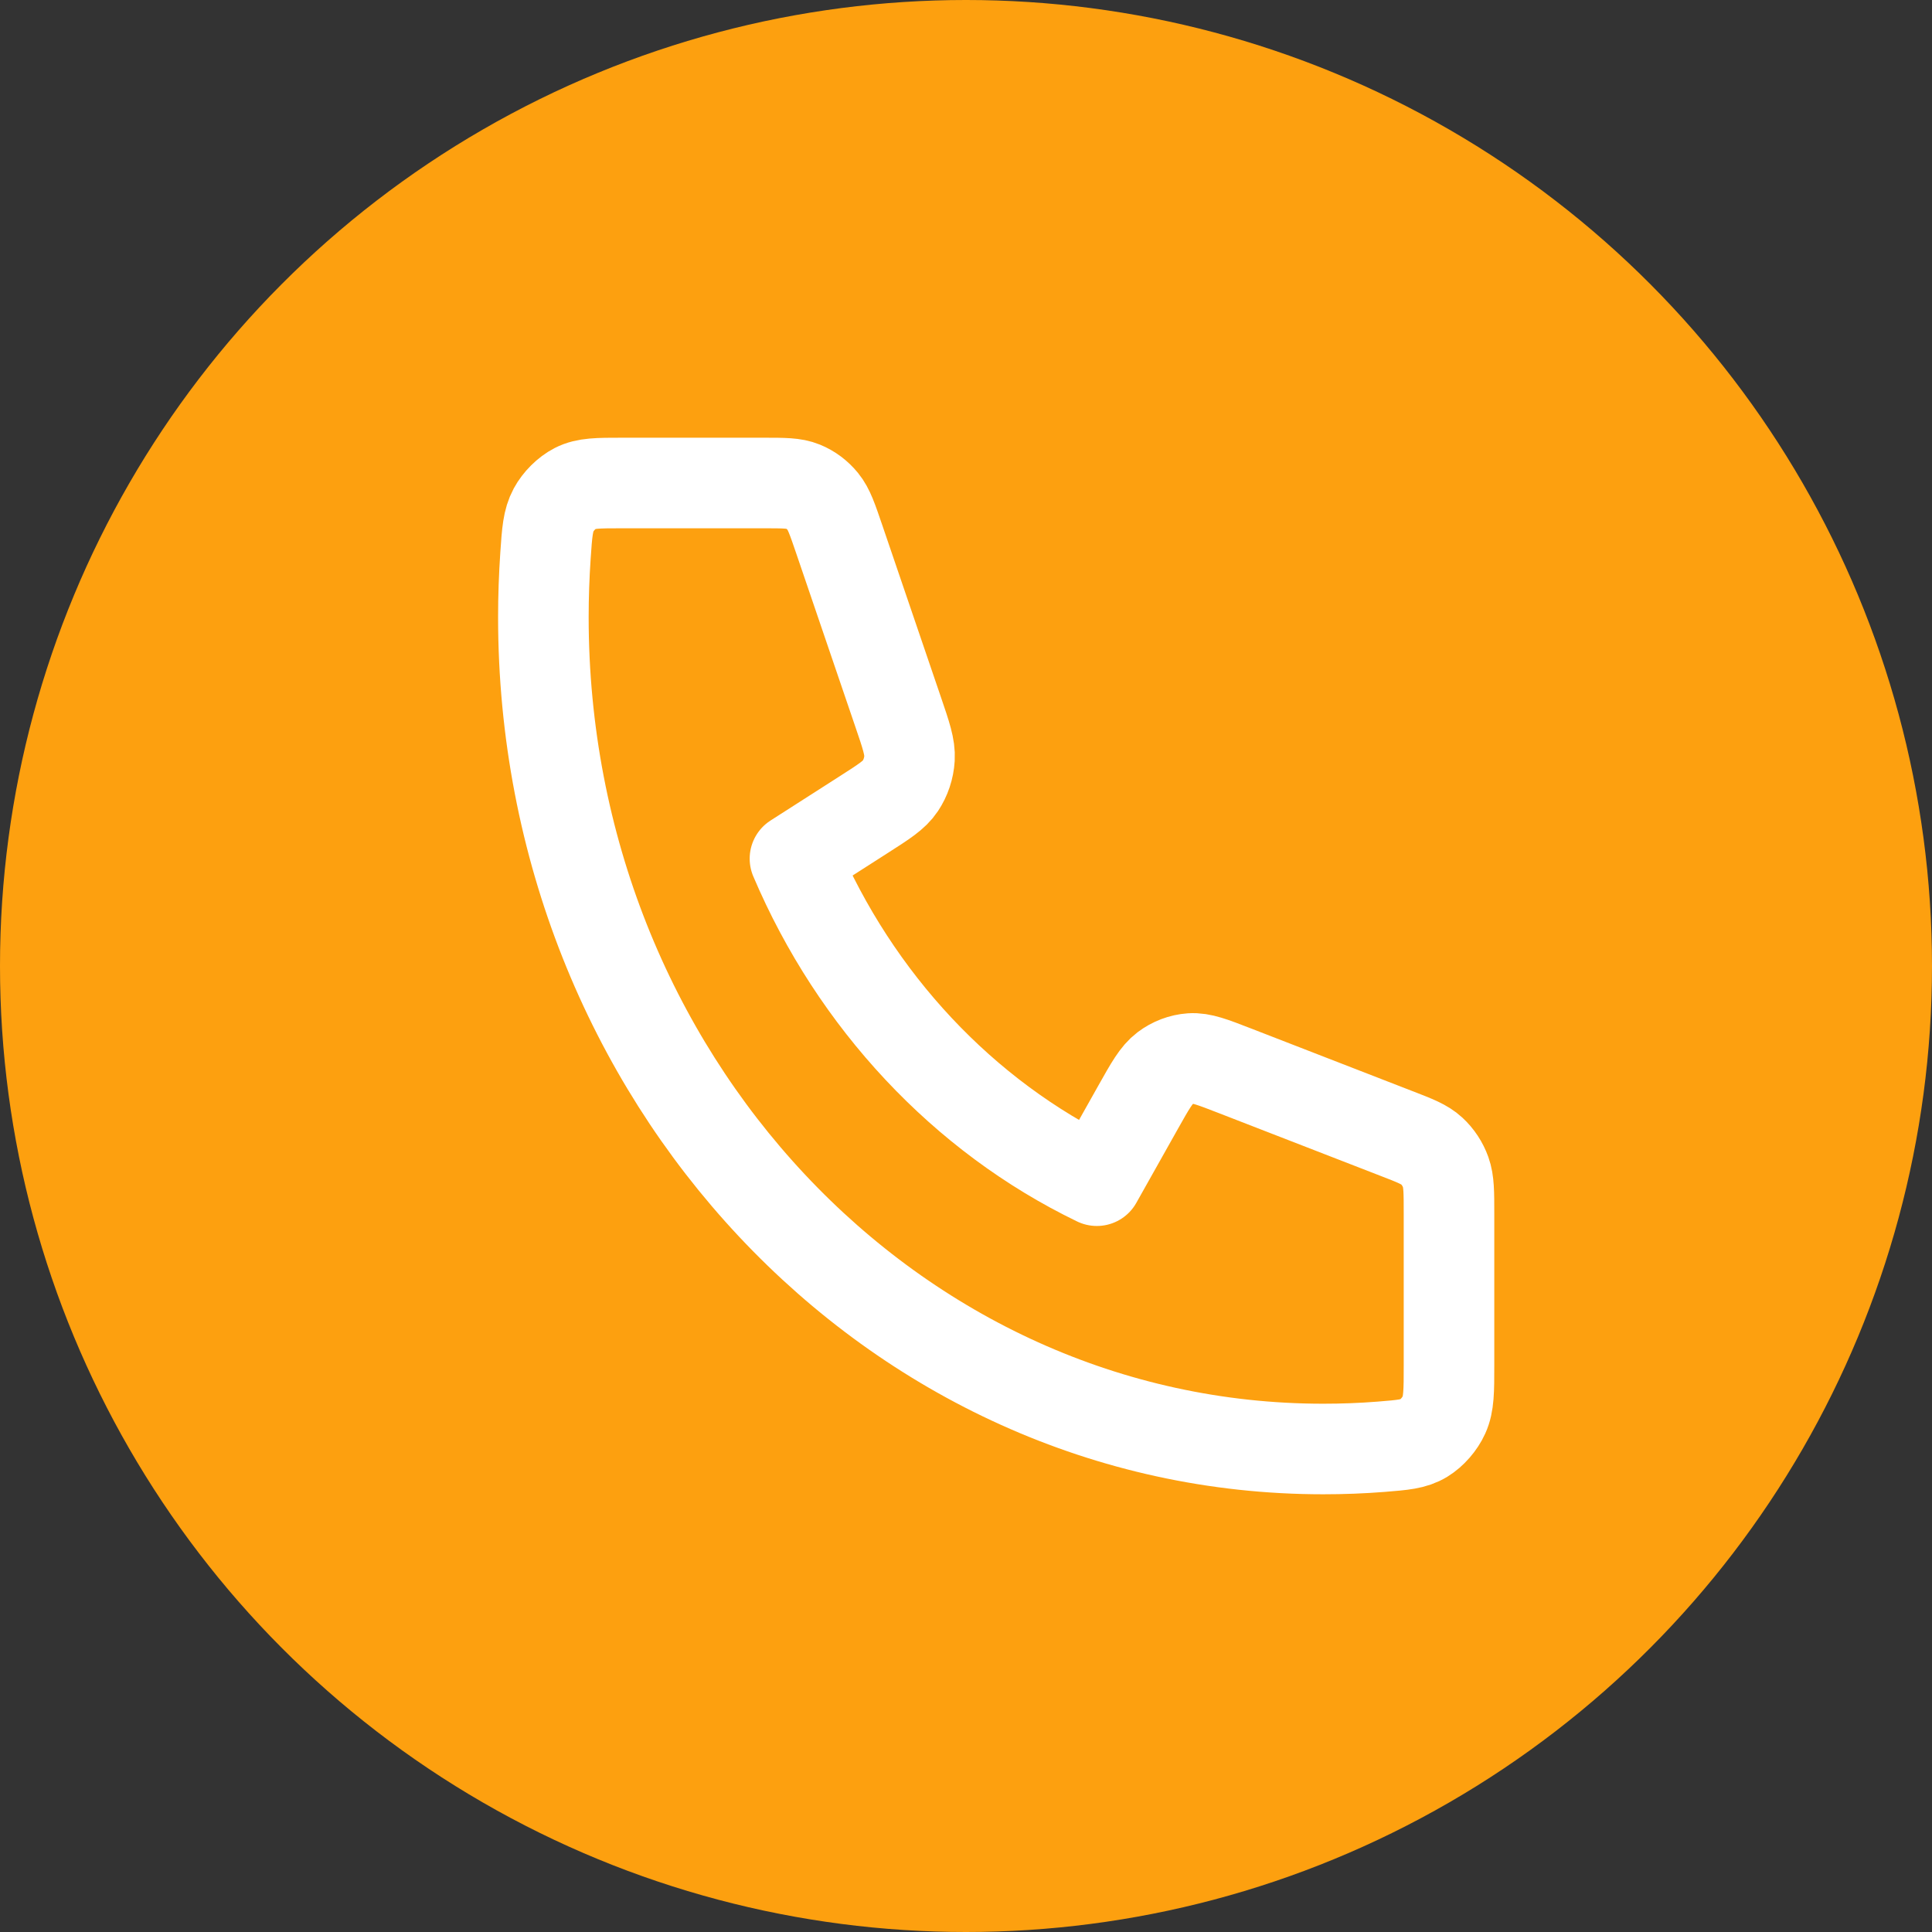
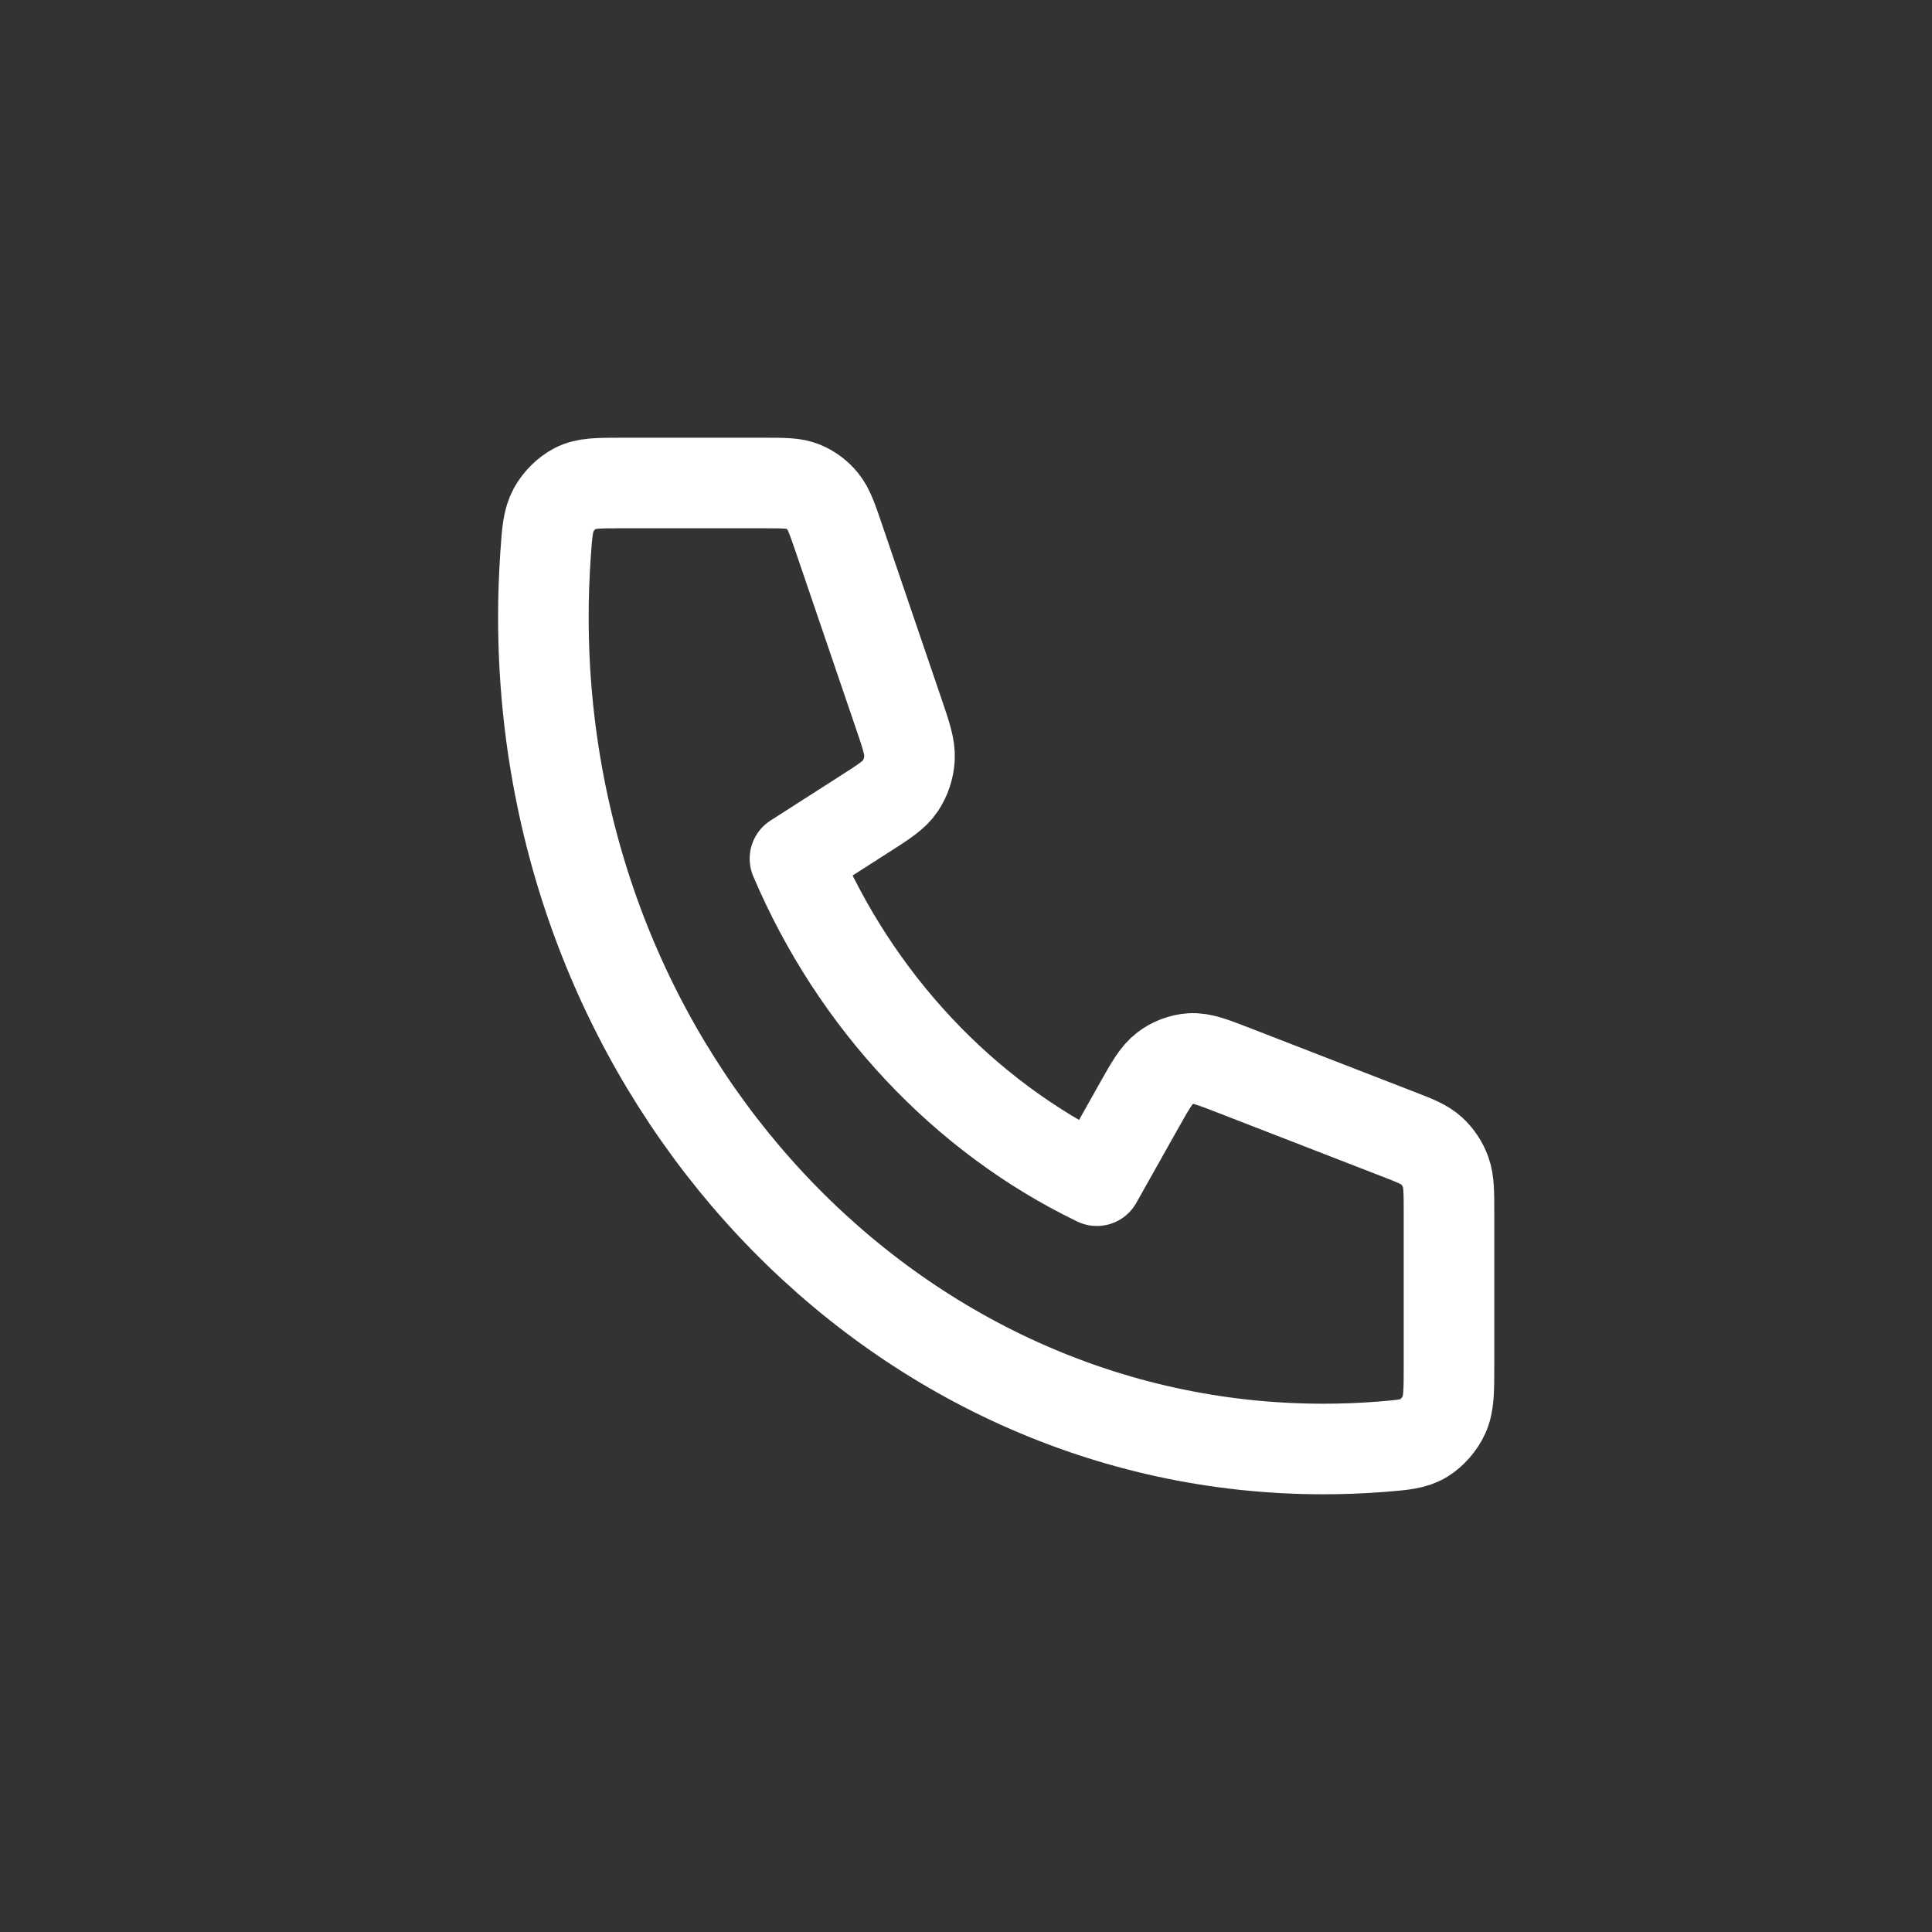
<svg xmlns="http://www.w3.org/2000/svg" width="32" height="32" viewBox="0 0 32 32" fill="none">
  <rect x="0" y="0" width="32" height="32" fill="#333333" stroke="none" />
-   <circle cx="16" cy="16" r="16" fill="#FDA00F" />
  <path d="M9 10.222C9 17.831 14.783 24 21.917 24C22.238 24 22.558 23.988 22.874 23.963C23.236 23.934 23.417 23.92 23.582 23.819C23.719 23.735 23.849 23.586 23.917 23.435C24 23.252 24 23.038 24 22.612V20.107C24 19.748 24 19.569 23.945 19.415C23.896 19.279 23.816 19.158 23.713 19.063C23.597 18.955 23.439 18.893 23.122 18.771L20.45 17.734C20.082 17.591 19.898 17.52 19.724 17.532C19.57 17.543 19.422 17.599 19.296 17.694C19.153 17.802 19.052 17.981 18.851 18.339L18.167 19.556C15.958 18.489 14.168 16.577 13.167 14.222L14.307 13.492C14.643 13.277 14.811 13.17 14.912 13.018C15.001 12.884 15.054 12.726 15.064 12.562C15.075 12.375 15.008 12.179 14.874 11.787L13.902 8.936C13.787 8.599 13.73 8.43 13.629 8.306C13.539 8.196 13.426 8.111 13.298 8.059C13.154 8 12.986 8 12.649 8H10.302C9.902 8 9.702 8 9.53 8.088C9.388 8.161 9.248 8.3 9.17 8.445C9.075 8.621 9.061 8.815 9.035 9.202C9.012 9.539 9 9.879 9 10.222Z" stroke="white" stroke-width="1.5" stroke-linecap="round" stroke-linejoin="round" />
</svg>